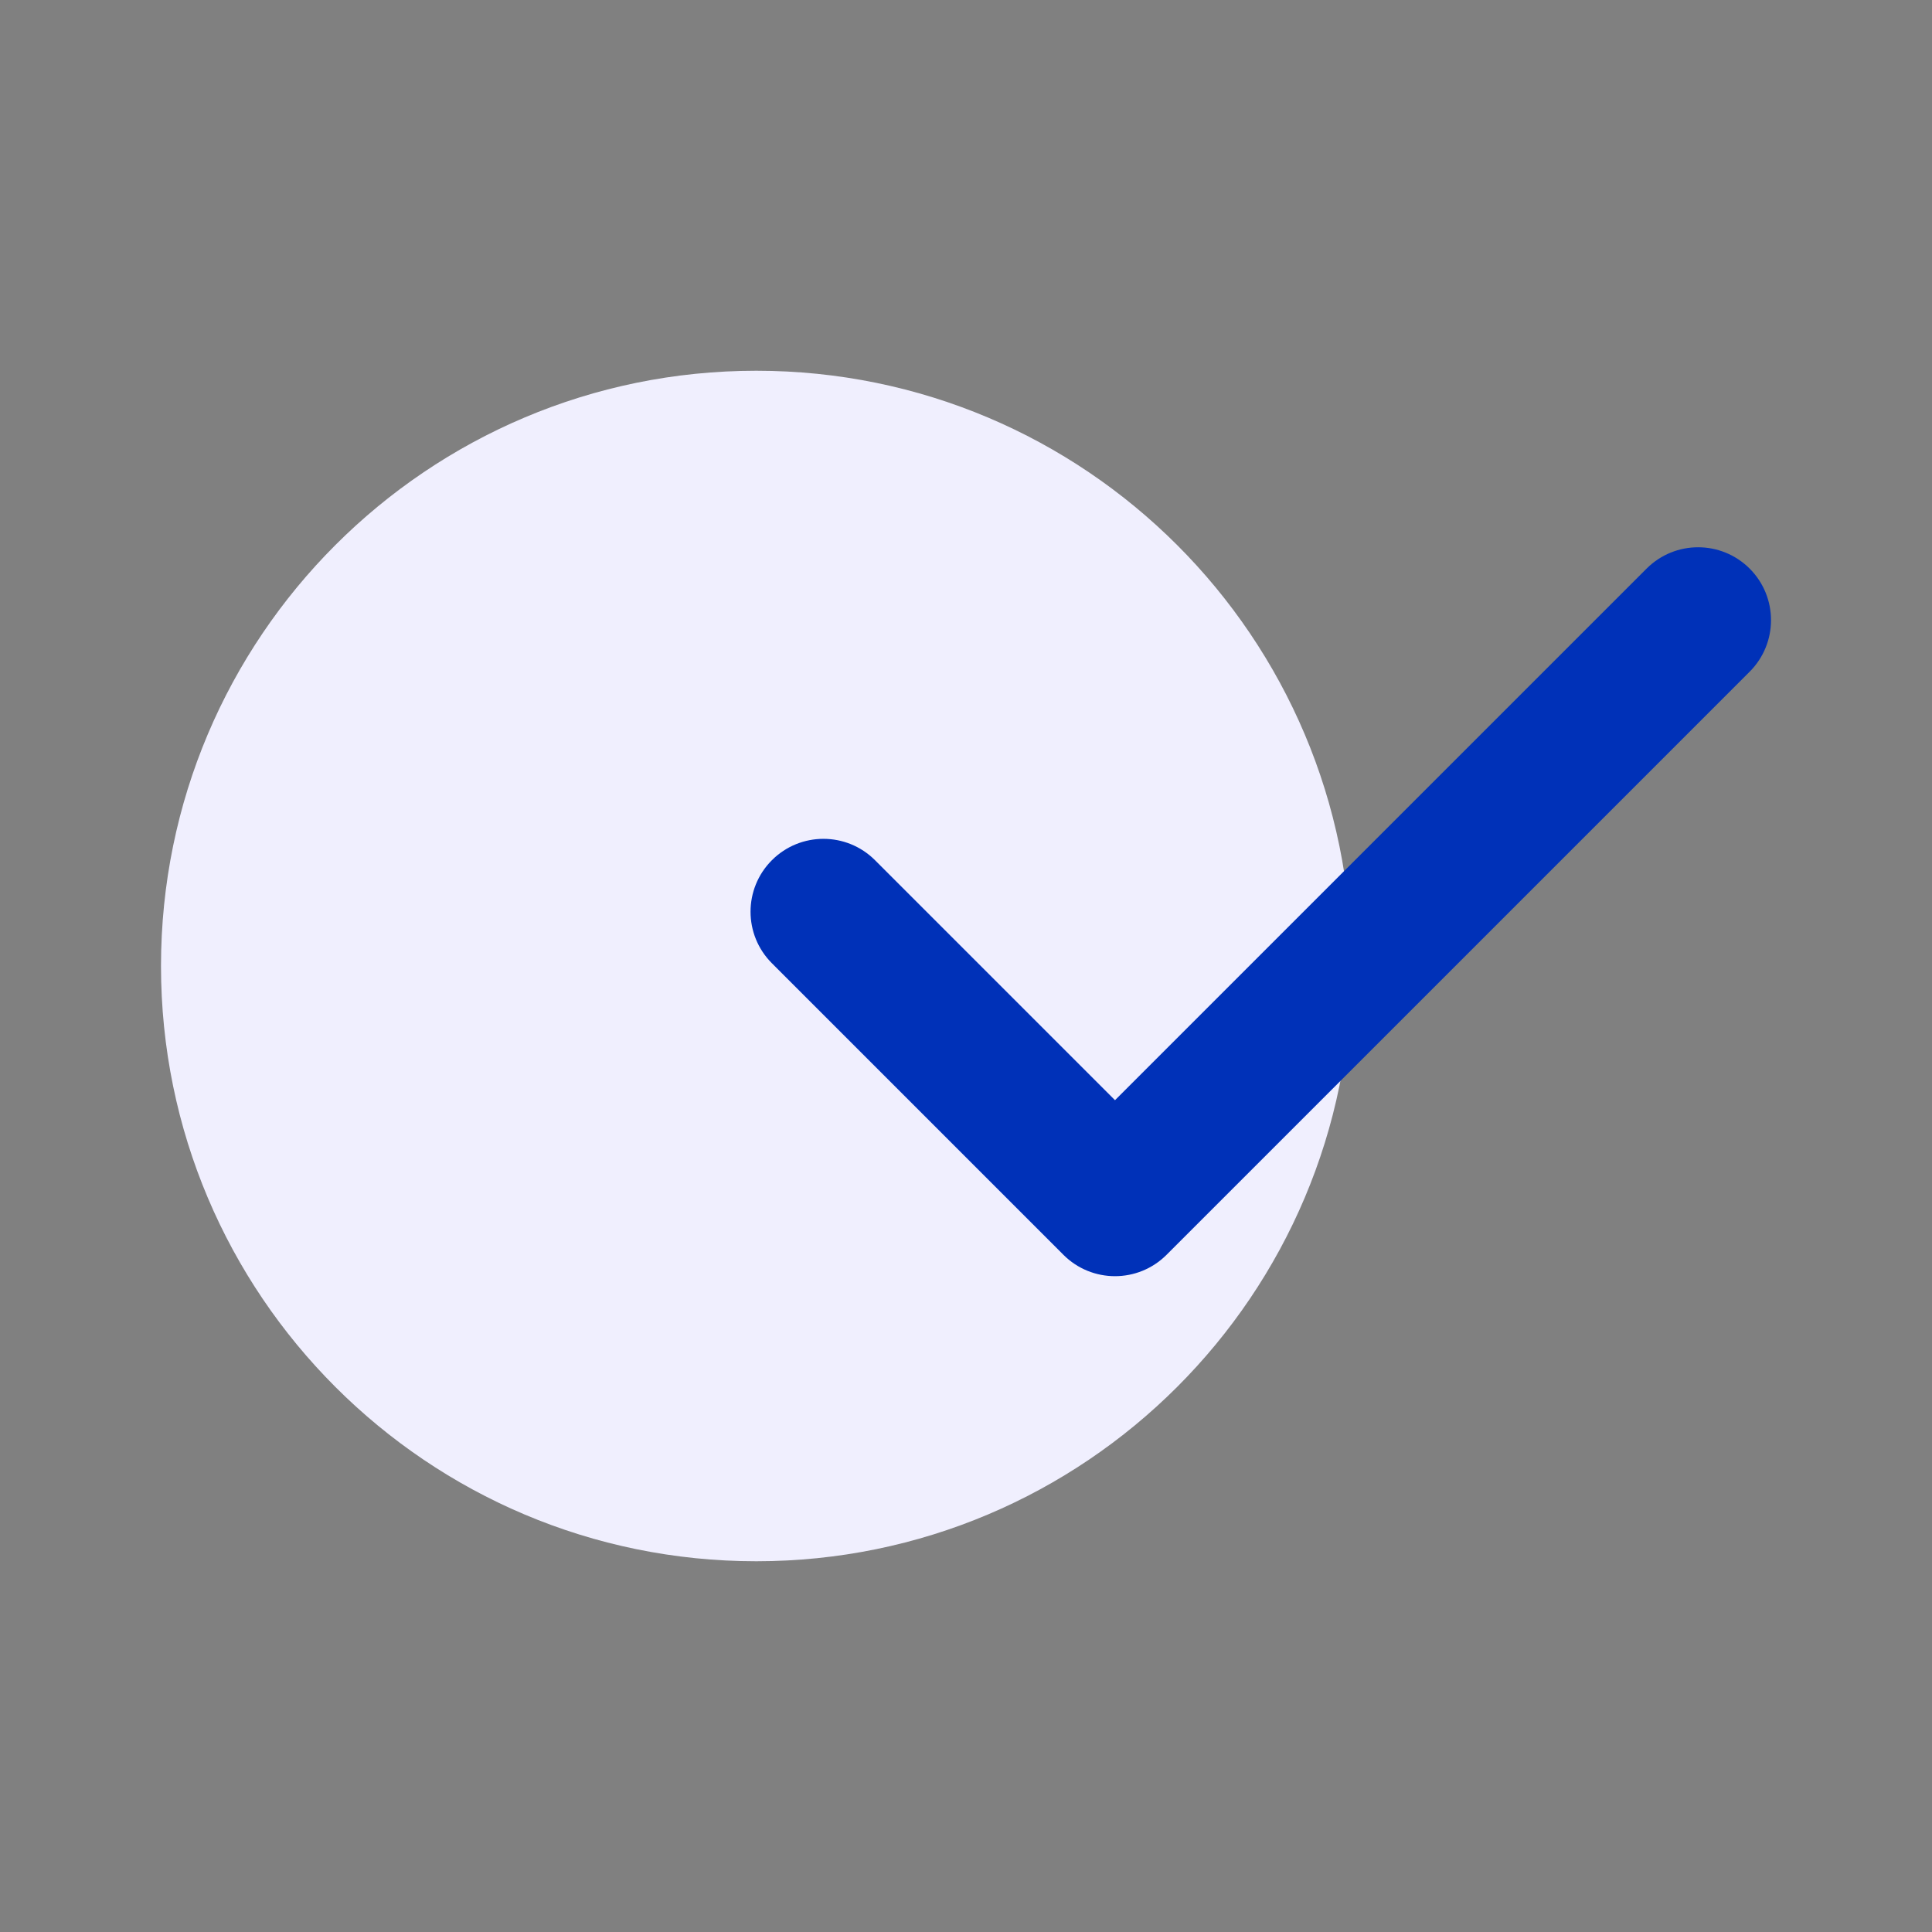
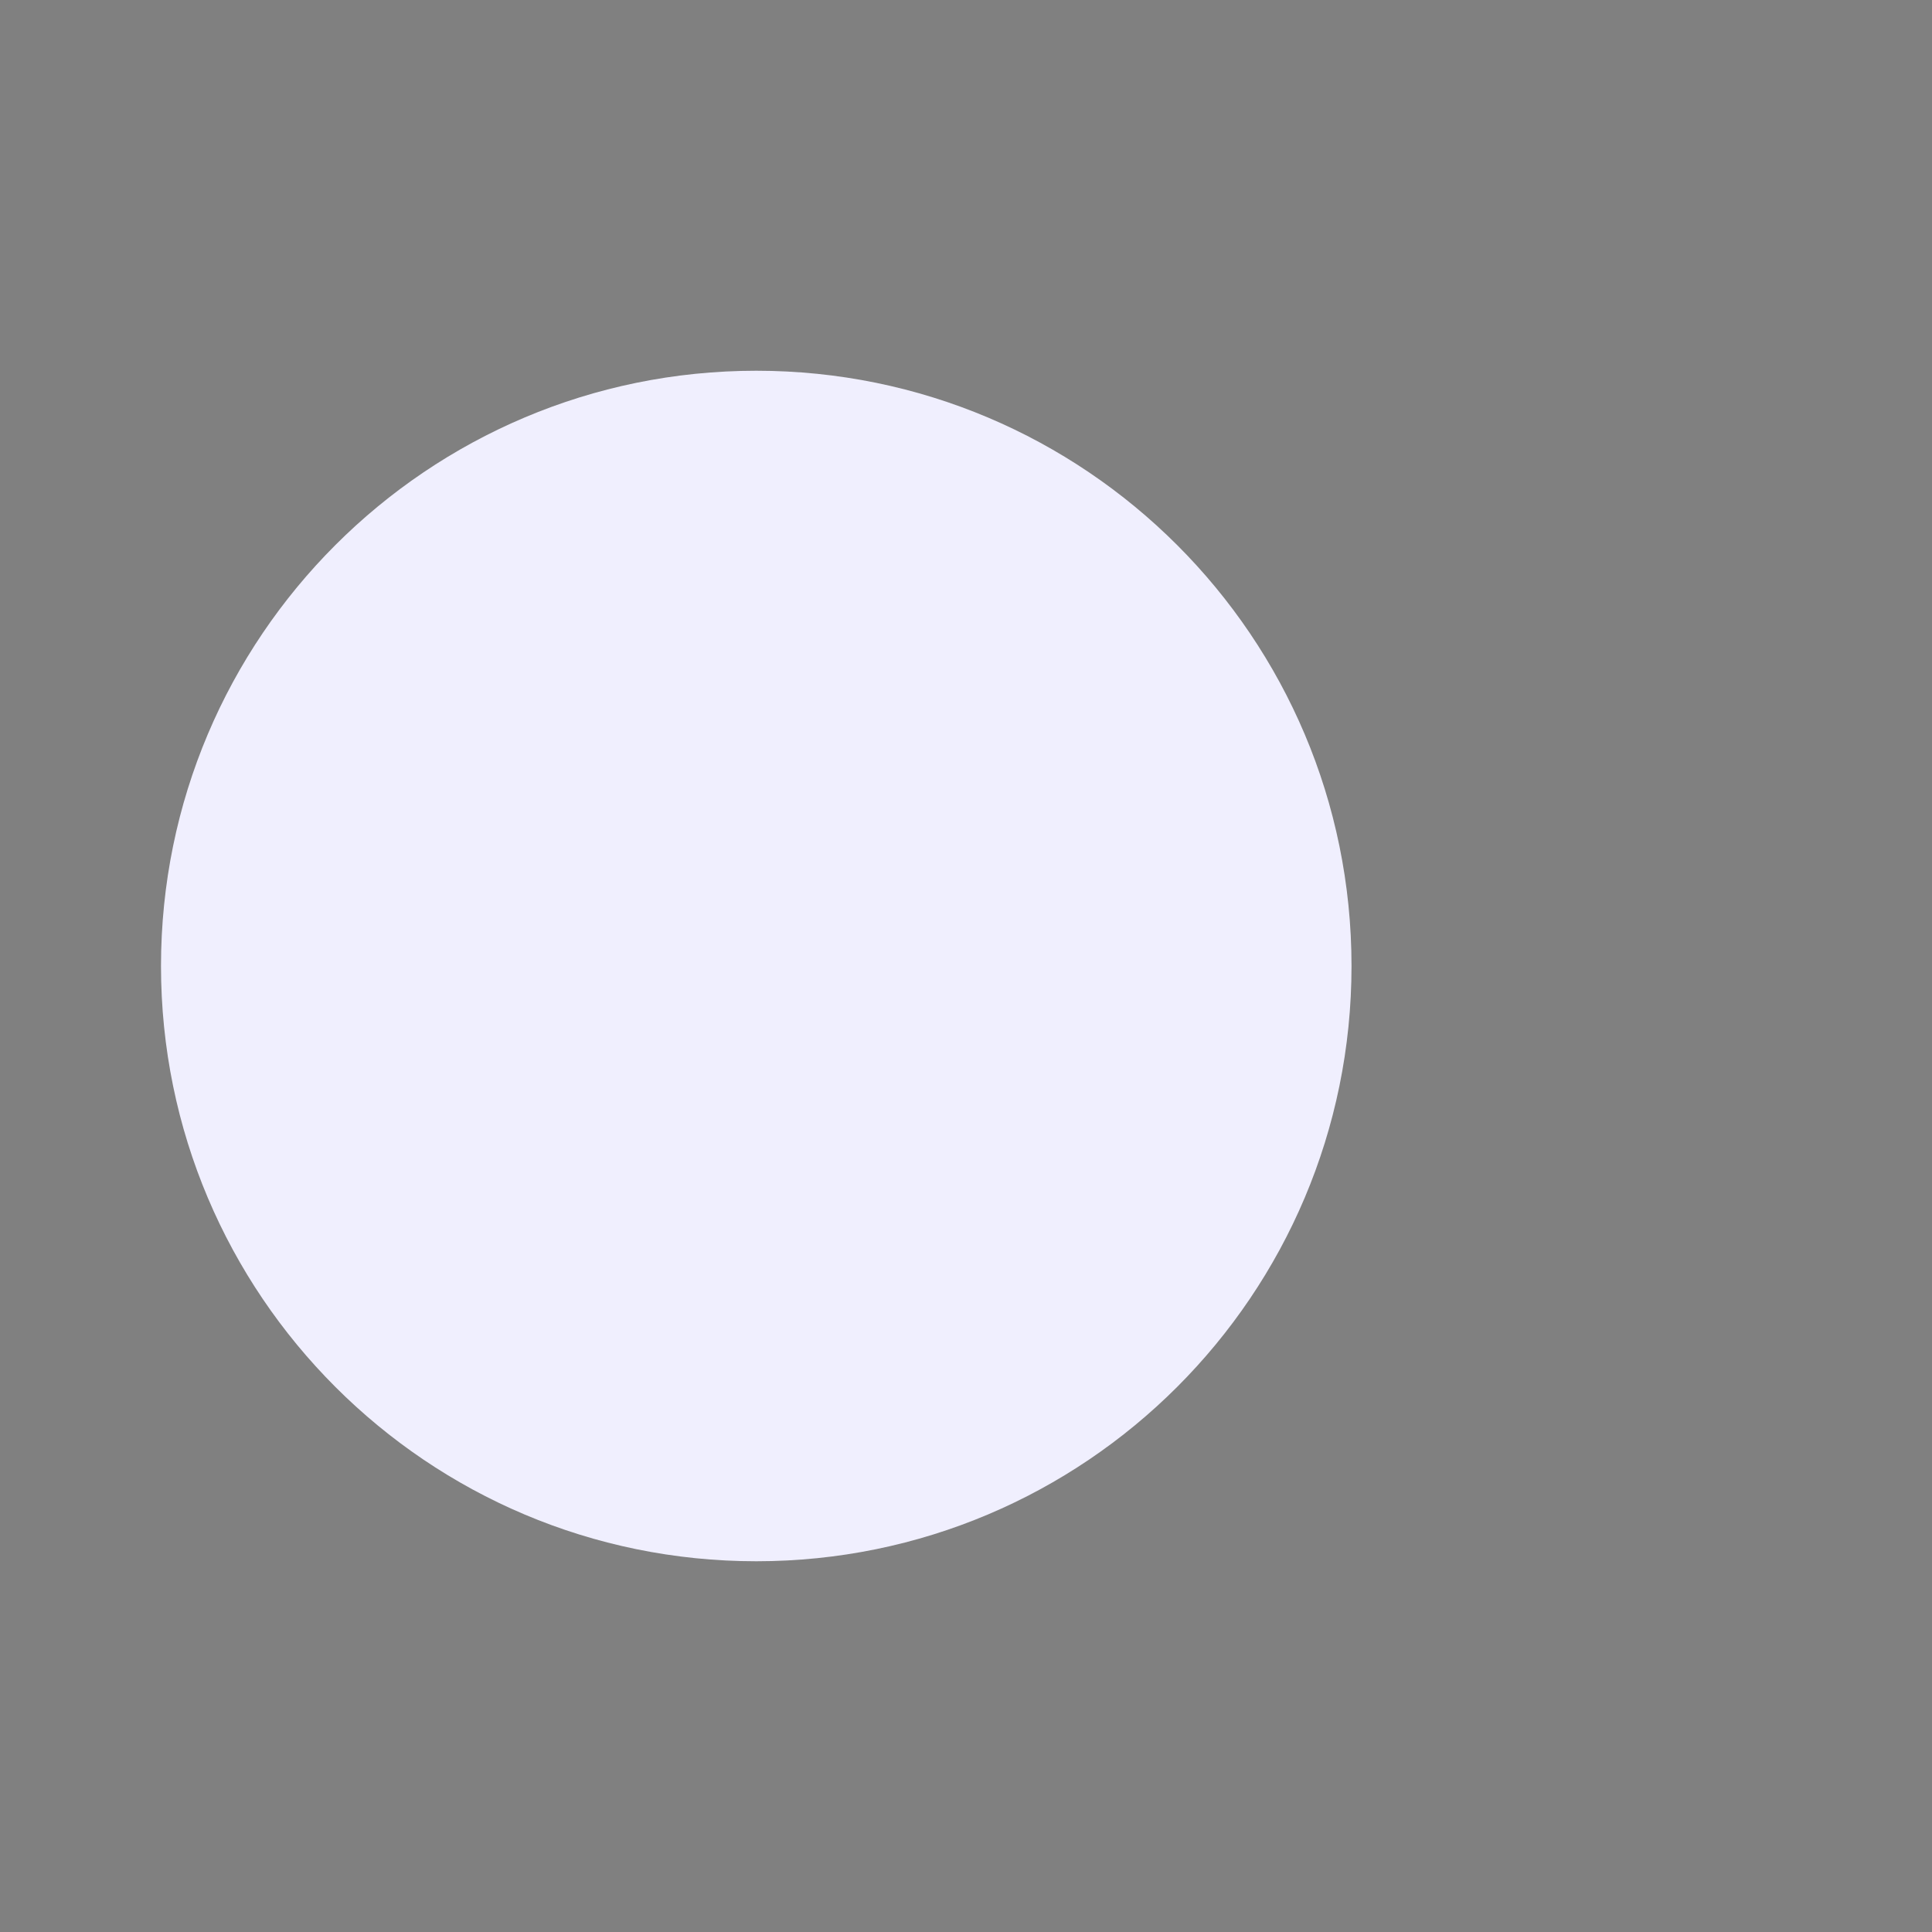
<svg xmlns="http://www.w3.org/2000/svg" width="48" height="48" viewBox="0 0 48 48" fill="none">
  <rect x="0" y="0" width="48" height="48" fill="#808080" stroke="none" />
  <path d="M33.578 24C33.578 32.168 26.957 38.789 18.789 38.789C10.621 38.789 4 32.168 4 24C4 15.832 10.621 9.211 18.789 9.211C26.957 9.211 33.578 15.832 33.578 24Z" fill="#F0EFFE" />
-   <path fill-rule="evenodd" clip-rule="evenodd" d="M43.47 14.127C44.177 14.834 44.177 15.981 43.47 16.688L28.982 31.176C28.275 31.883 27.128 31.883 26.421 31.176L19.178 23.932C18.47 23.225 18.47 22.078 19.178 21.371C19.885 20.664 21.031 20.664 21.739 21.371L27.702 27.334L40.909 14.127C41.616 13.42 42.762 13.42 43.47 14.127Z" fill="#0031B8" />
</svg>